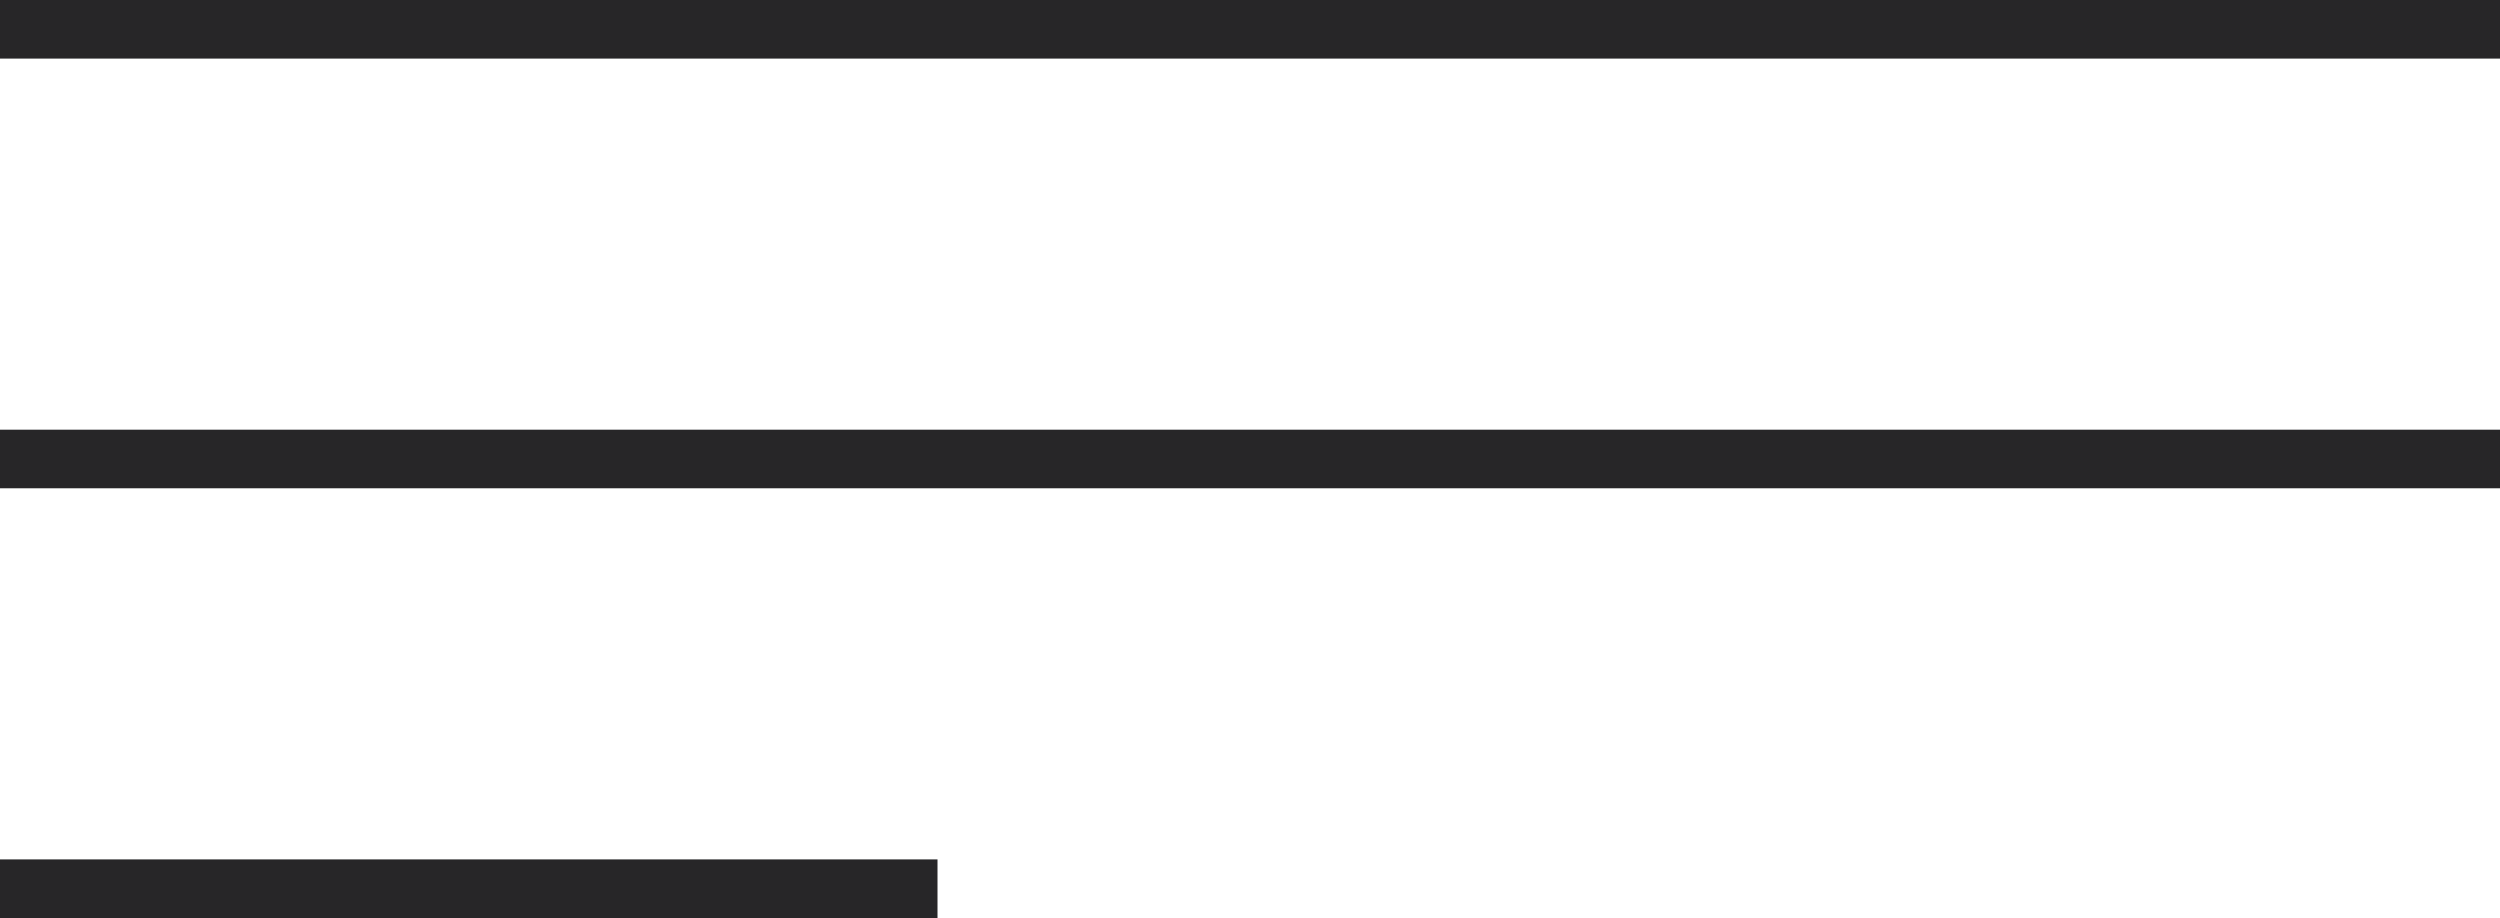
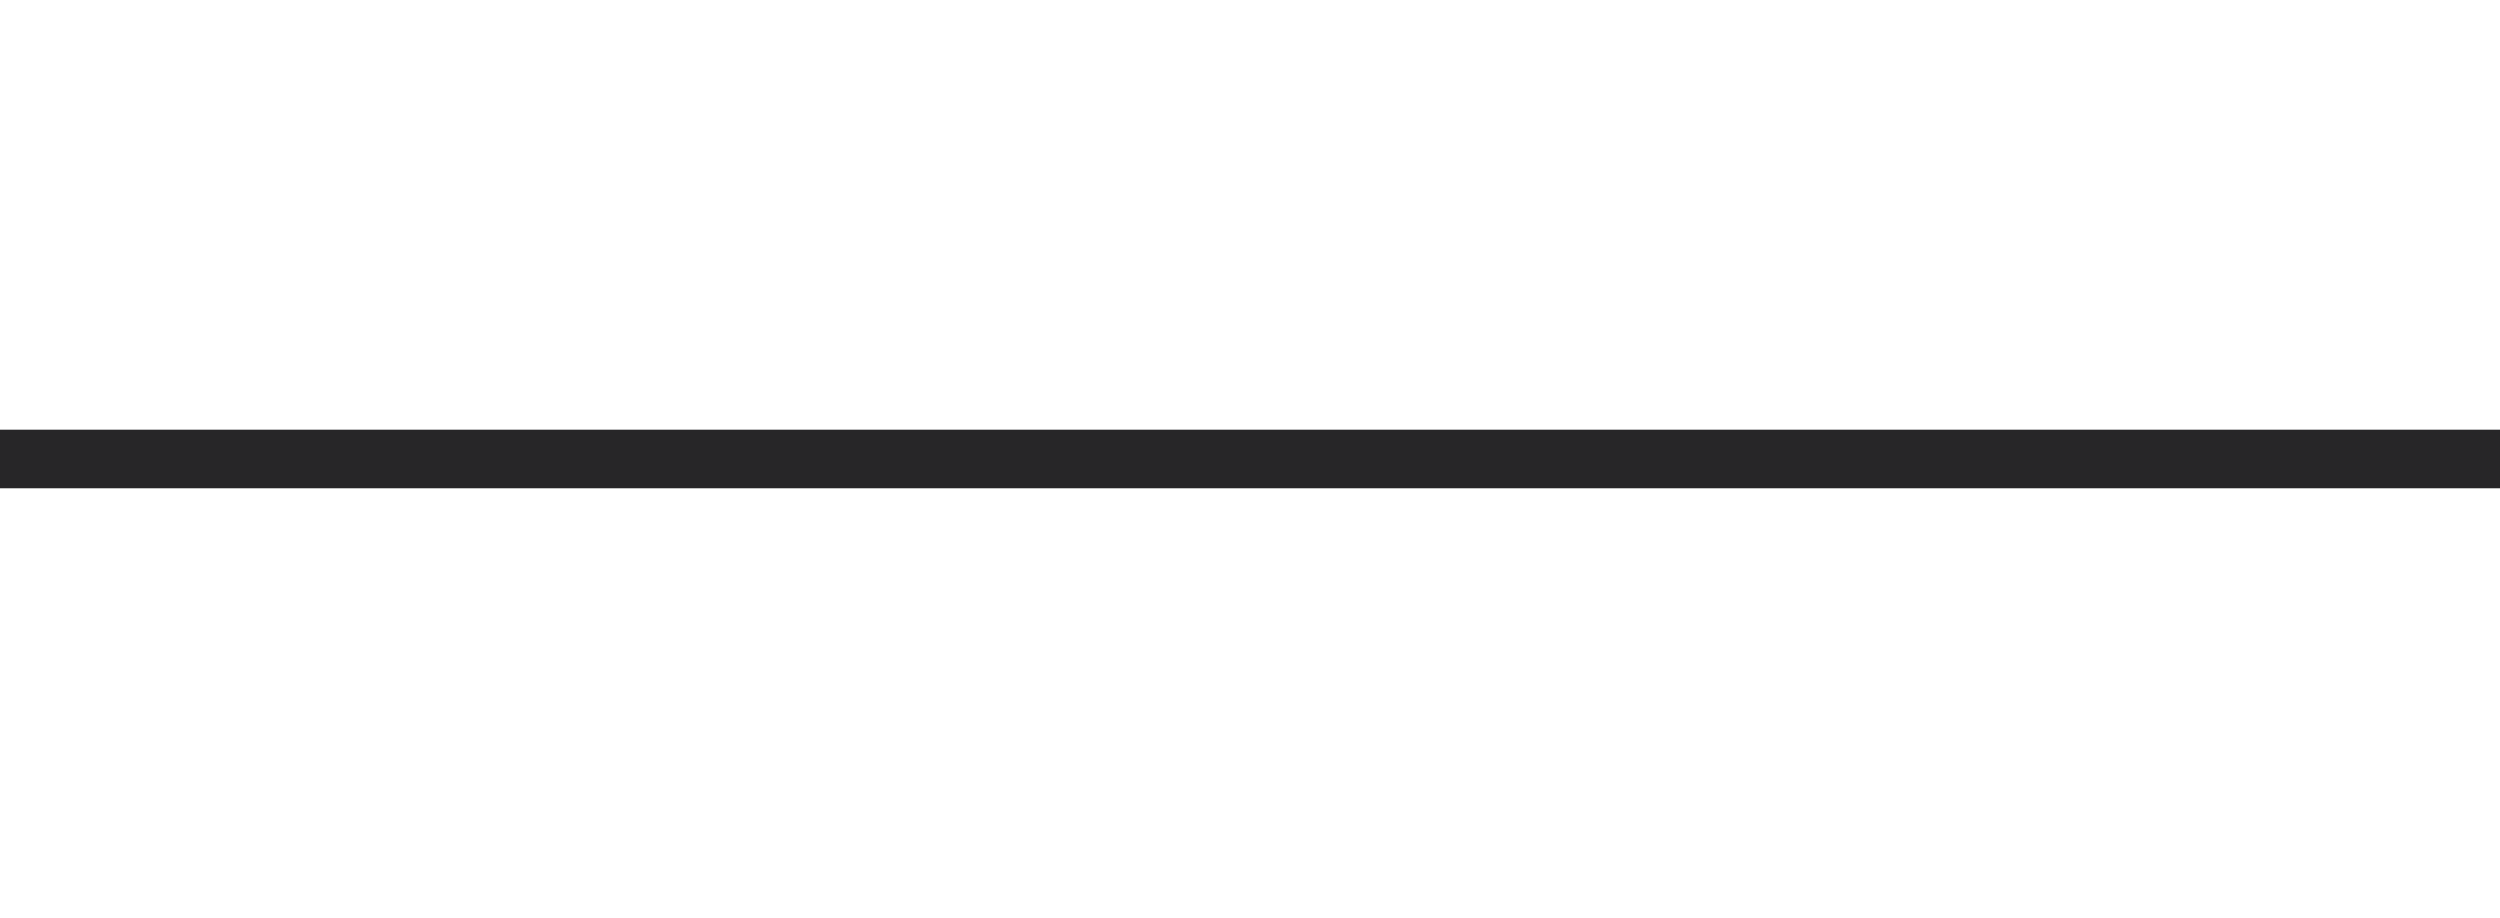
<svg xmlns="http://www.w3.org/2000/svg" width="64" height="23.5" viewBox="0 0 64 23.5">
  <g id="menu" transform="translate(0 0.75)">
-     <line id="Line_1" data-name="Line 1" x2="64" fill="none" stroke="#272628" stroke-width="1.5" />
    <line id="Line_2" data-name="Line 2" x2="64" transform="translate(0 11)" fill="none" stroke="#272628" stroke-width="1.5" />
-     <line id="Line_60" data-name="Line 60" x2="24" transform="translate(0 22)" fill="none" stroke="#272628" stroke-width="1.5" />
  </g>
</svg>